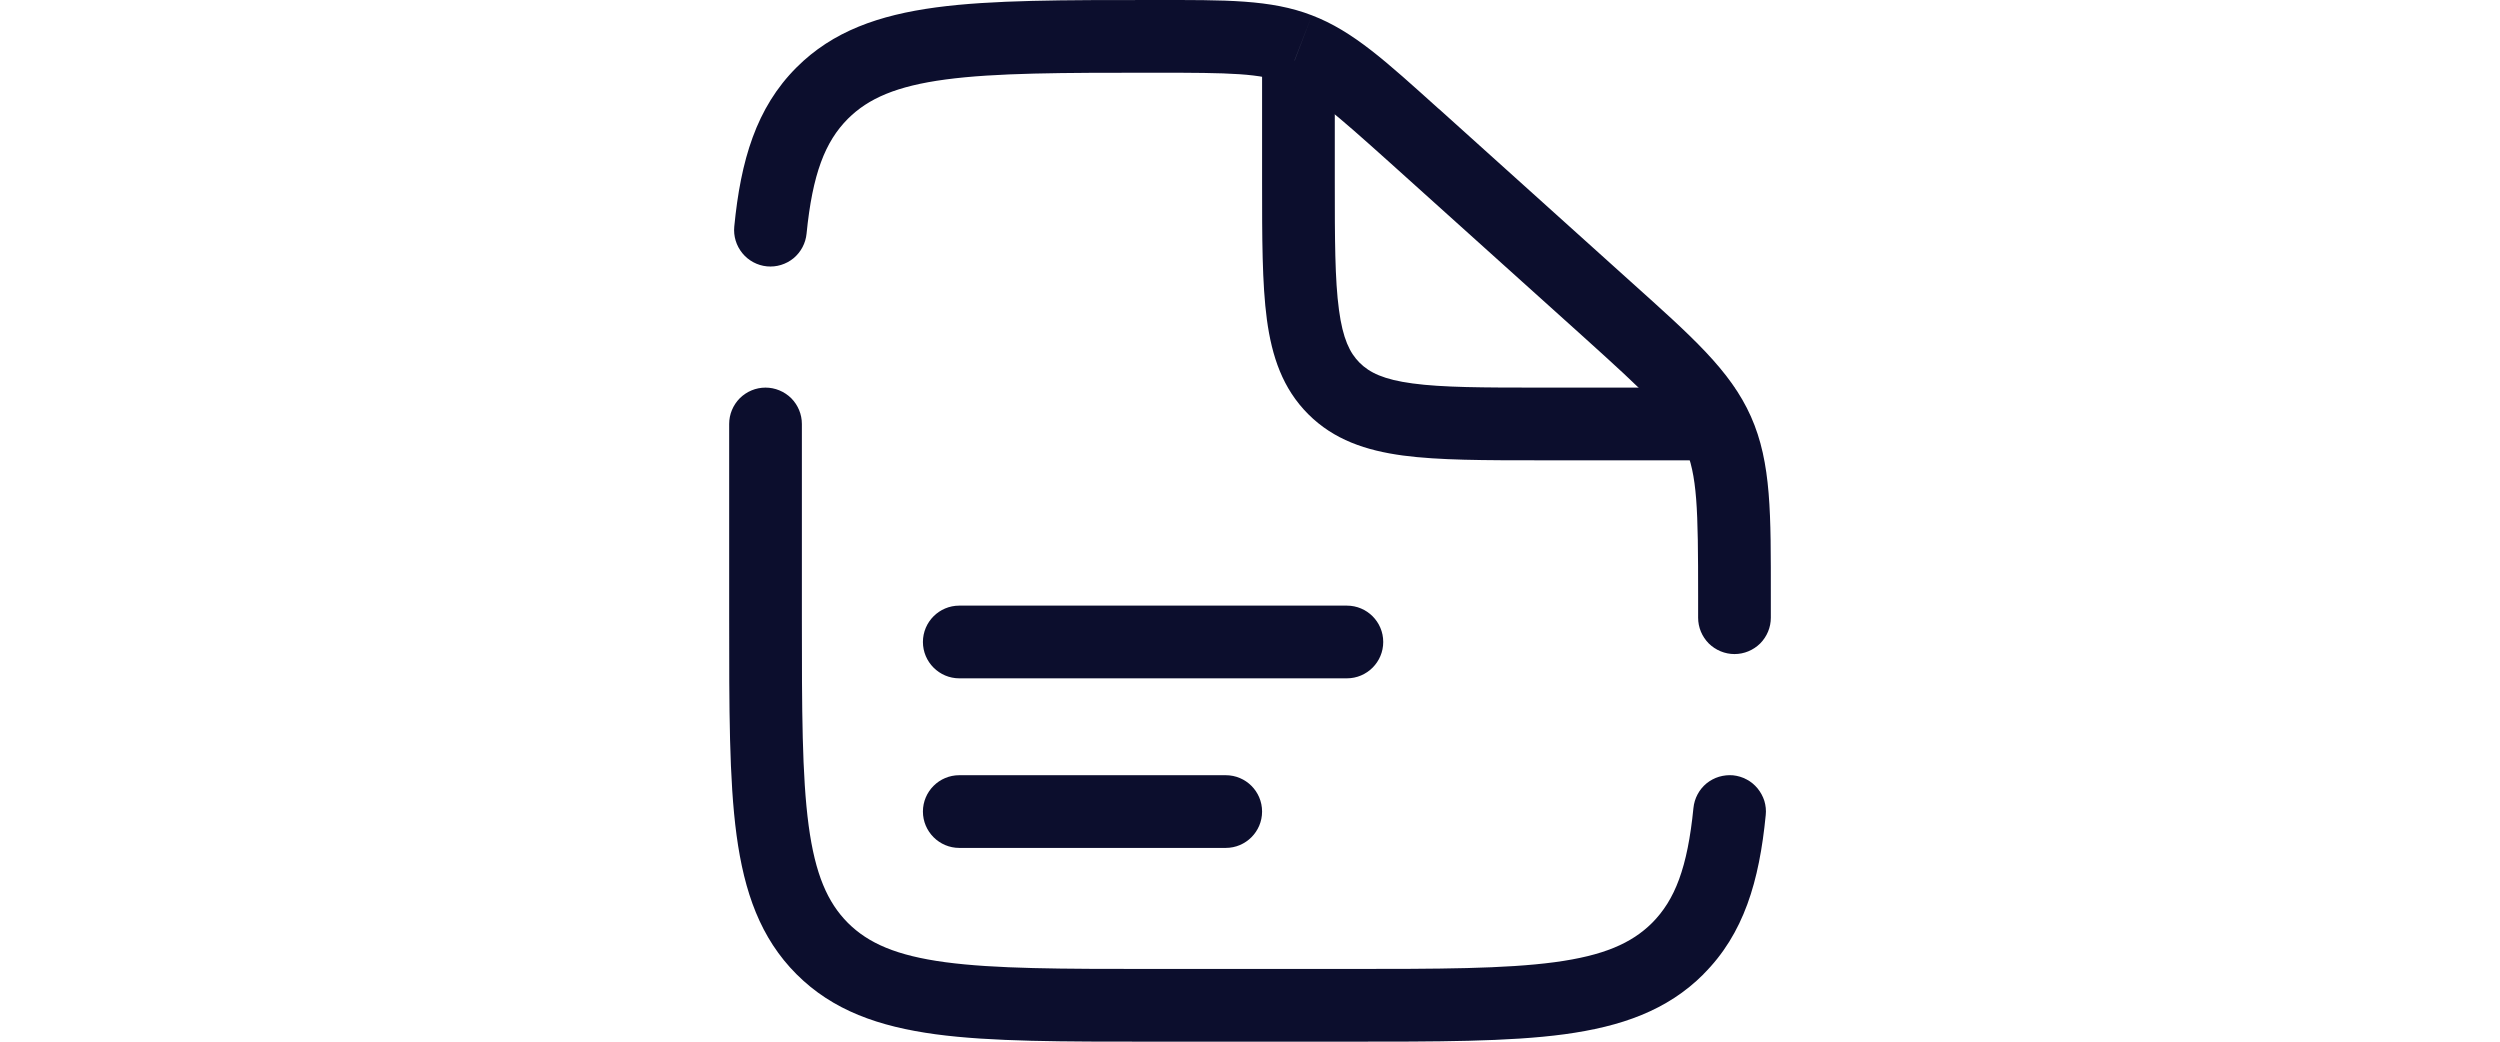
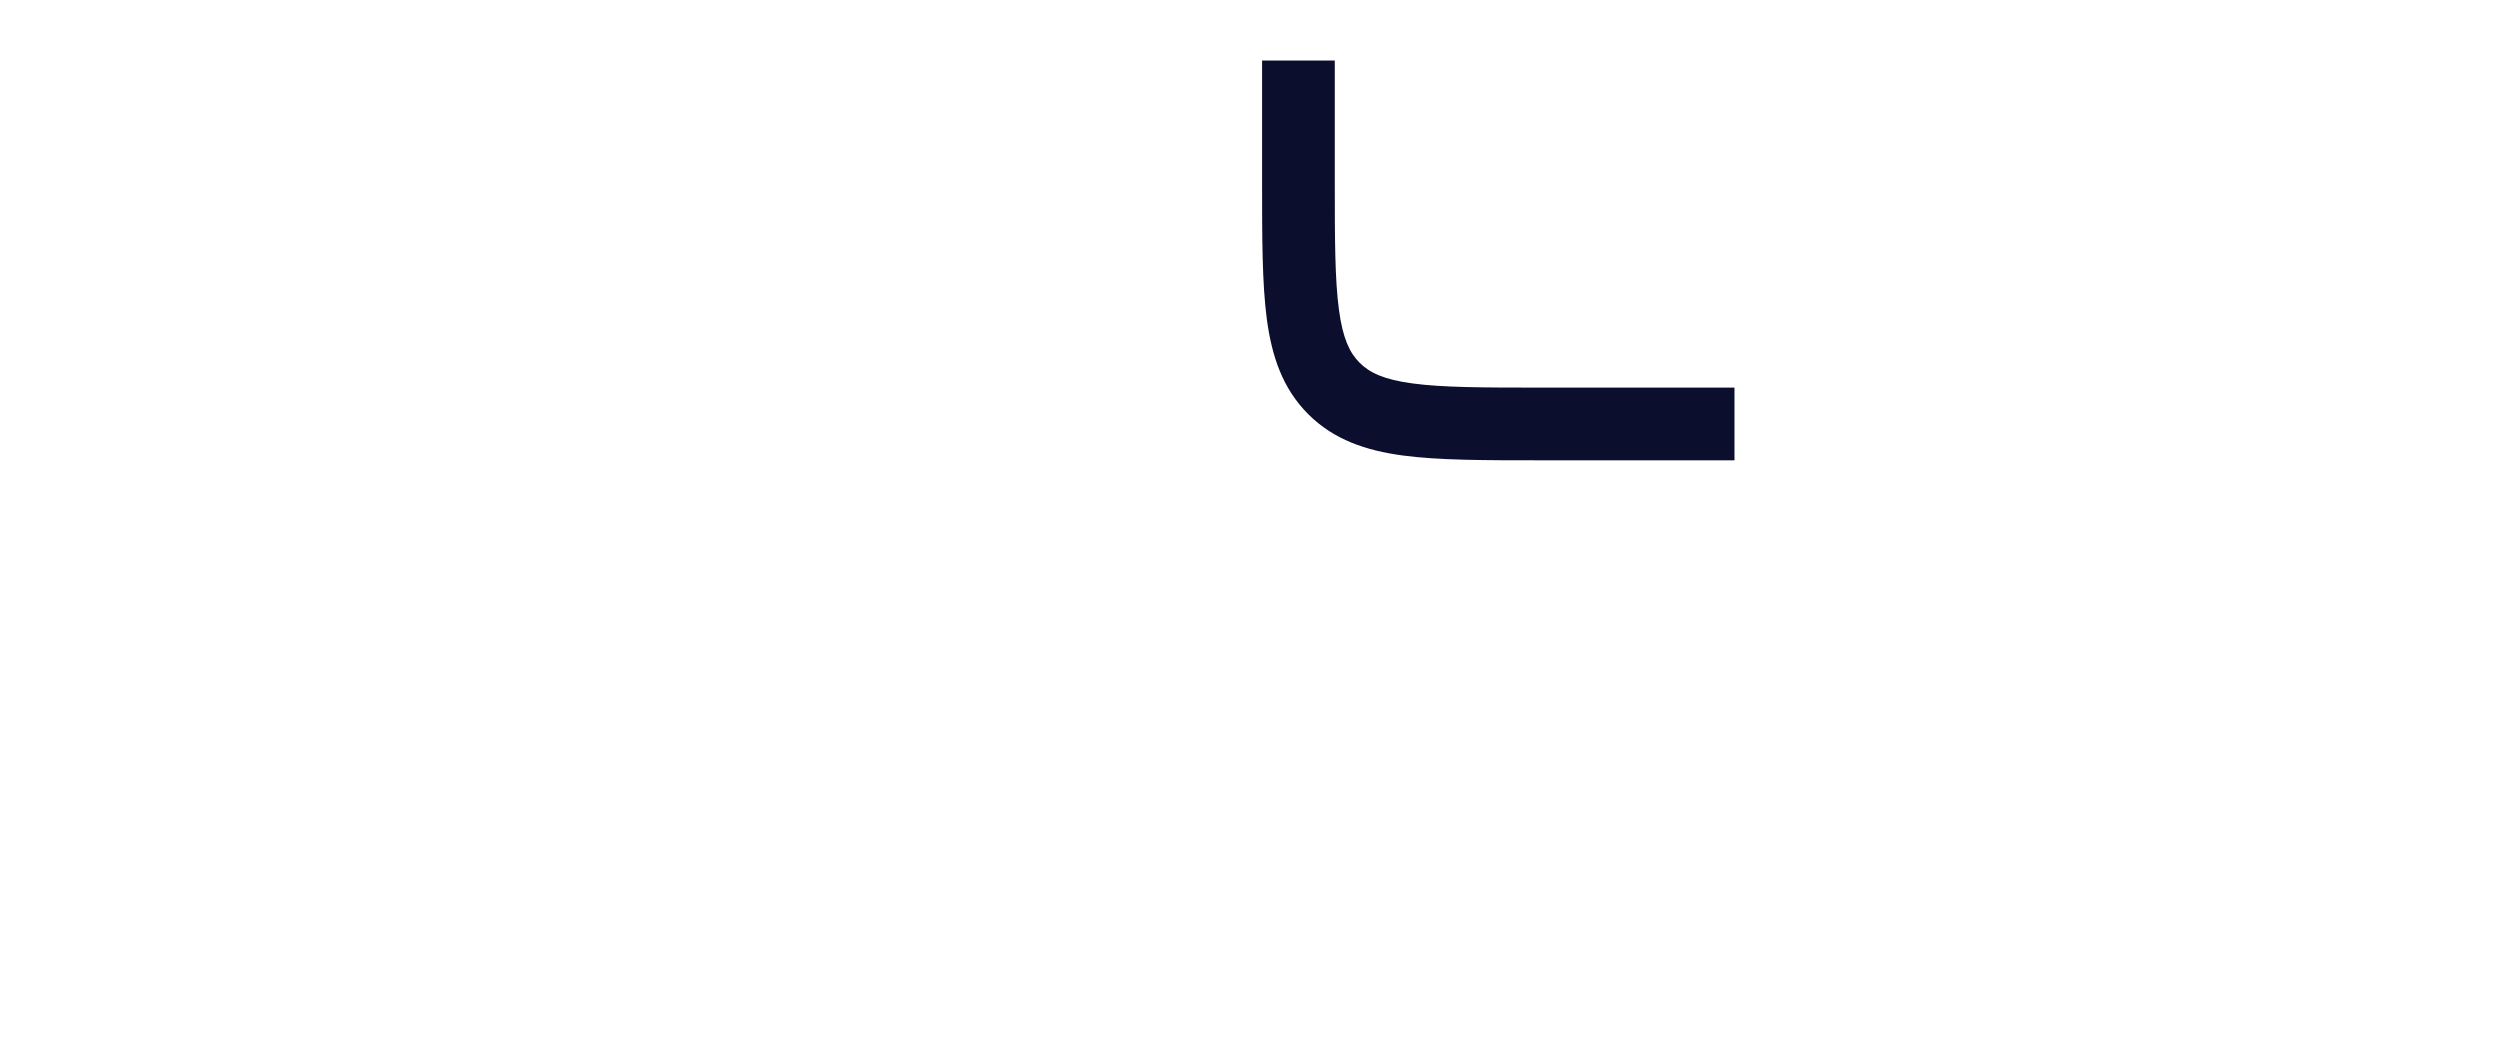
<svg xmlns="http://www.w3.org/2000/svg" fill="none" viewBox="0 0 24 10" height="10" width="24">
-   <path fill="#0C0E2D" d="M11.767 7.442C11.96 7.442 12.116 7.598 12.116 7.791C12.116 7.983 11.96 8.14 11.767 8.14H9.209C9.017 8.14 8.86 7.983 8.86 7.791C8.86 7.598 9.017 7.442 9.209 7.442H11.767ZM12.93 5.814C13.123 5.814 13.279 5.97 13.279 6.163C13.279 6.355 13.123 6.512 12.93 6.512H9.209C9.017 6.512 8.86 6.355 8.86 6.163C8.86 5.97 9.017 5.814 9.209 5.814H12.93Z" />
  <path fill="#0C0E2D" d="M12.116 1.744V0.581H12.814V1.744C12.814 2.302 12.815 2.686 12.854 2.974C12.891 3.252 12.958 3.388 13.052 3.482C13.147 3.577 13.283 3.644 13.561 3.681C13.849 3.72 14.233 3.721 14.791 3.721H16.651V4.419H14.791C14.252 4.419 13.813 4.419 13.468 4.373C13.113 4.325 12.805 4.222 12.559 3.976C12.313 3.73 12.21 3.422 12.162 3.067C12.116 2.722 12.116 2.282 12.116 1.744Z" />
-   <path fill="#0C0E2D" d="M7.698 4.07C7.698 3.977 7.661 3.889 7.596 3.823C7.53 3.758 7.441 3.721 7.349 3.721C7.256 3.721 7.168 3.758 7.102 3.823C7.037 3.889 7 3.977 7 4.07H7.698ZM16.302 5.93C16.302 6.023 16.339 6.111 16.404 6.177C16.47 6.242 16.559 6.279 16.651 6.279C16.744 6.279 16.832 6.242 16.898 6.177C16.963 6.111 17 6.023 17 5.93H16.302ZM7.049 2.175C7.04 2.267 7.068 2.359 7.127 2.431C7.185 2.502 7.27 2.548 7.362 2.557C7.454 2.566 7.546 2.538 7.618 2.479C7.689 2.42 7.734 2.335 7.743 2.243L7.049 2.175ZM16.951 7.825C16.956 7.779 16.951 7.733 16.938 7.689C16.924 7.645 16.902 7.605 16.873 7.569C16.844 7.534 16.809 7.504 16.768 7.483C16.728 7.461 16.683 7.448 16.638 7.443C16.592 7.439 16.546 7.444 16.502 7.457C16.459 7.47 16.418 7.492 16.382 7.521C16.311 7.58 16.266 7.665 16.257 7.757L16.951 7.825ZM12.93 9.302H11.07V10H12.93V9.302ZM7.698 5.93V4.07H7V5.93H7.698ZM16.302 5.727V5.93H17V5.727H16.302ZM13.345 1.563L15.186 3.22L15.652 2.701L13.812 1.044L13.345 1.563ZM17 5.727C17 4.941 17.007 4.444 16.809 3.999L16.172 4.283C16.295 4.561 16.302 4.88 16.302 5.727H17ZM15.186 3.22C15.815 3.787 16.048 4.006 16.172 4.283L16.809 3.999C16.611 3.554 16.237 3.227 15.652 2.701L15.186 3.22ZM11.084 0.698C11.819 0.698 12.097 0.703 12.344 0.798L12.594 0.147C12.198 -0.006 11.767 2.59466e-05 11.084 2.59466e-05V0.698ZM13.812 1.045C13.306 0.59 12.991 0.299 12.594 0.147L12.345 0.798C12.592 0.893 12.8 1.074 13.345 1.563L13.812 1.045ZM11.07 9.302C10.183 9.302 9.553 9.301 9.074 9.237C8.607 9.174 8.337 9.056 8.14 8.86L7.647 9.353C7.995 9.701 8.437 9.855 8.982 9.929C9.517 10.001 10.203 10 11.07 10V9.302ZM7 5.93C7 6.797 6.999 7.483 7.071 8.018C7.145 8.563 7.299 9.005 7.647 9.353L8.14 8.86C7.944 8.663 7.826 8.393 7.763 7.925C7.699 7.447 7.698 6.817 7.698 5.93H7ZM12.93 10C13.797 10 14.483 10.001 15.018 9.929C15.563 9.855 16.005 9.701 16.353 9.353L15.86 8.86C15.663 9.056 15.393 9.174 14.925 9.237C14.447 9.301 13.817 9.302 12.93 9.302V10ZM11.084 2.59466e-05C10.212 2.59466e-05 9.523 -0.001 8.986 0.071C8.438 0.145 7.995 0.299 7.647 0.647L8.14 1.14C8.337 0.944 8.607 0.826 9.078 0.763C9.559 0.699 10.192 0.698 11.084 0.698V2.59466e-05ZM7.743 2.243C7.8 1.669 7.921 1.36 8.14 1.14L7.647 0.647C7.259 1.035 7.111 1.54 7.049 2.175L7.743 2.243ZM16.257 7.757C16.2 8.331 16.079 8.64 15.86 8.86L16.352 9.353C16.741 8.965 16.889 8.46 16.951 7.825L16.257 7.757Z" />
</svg>